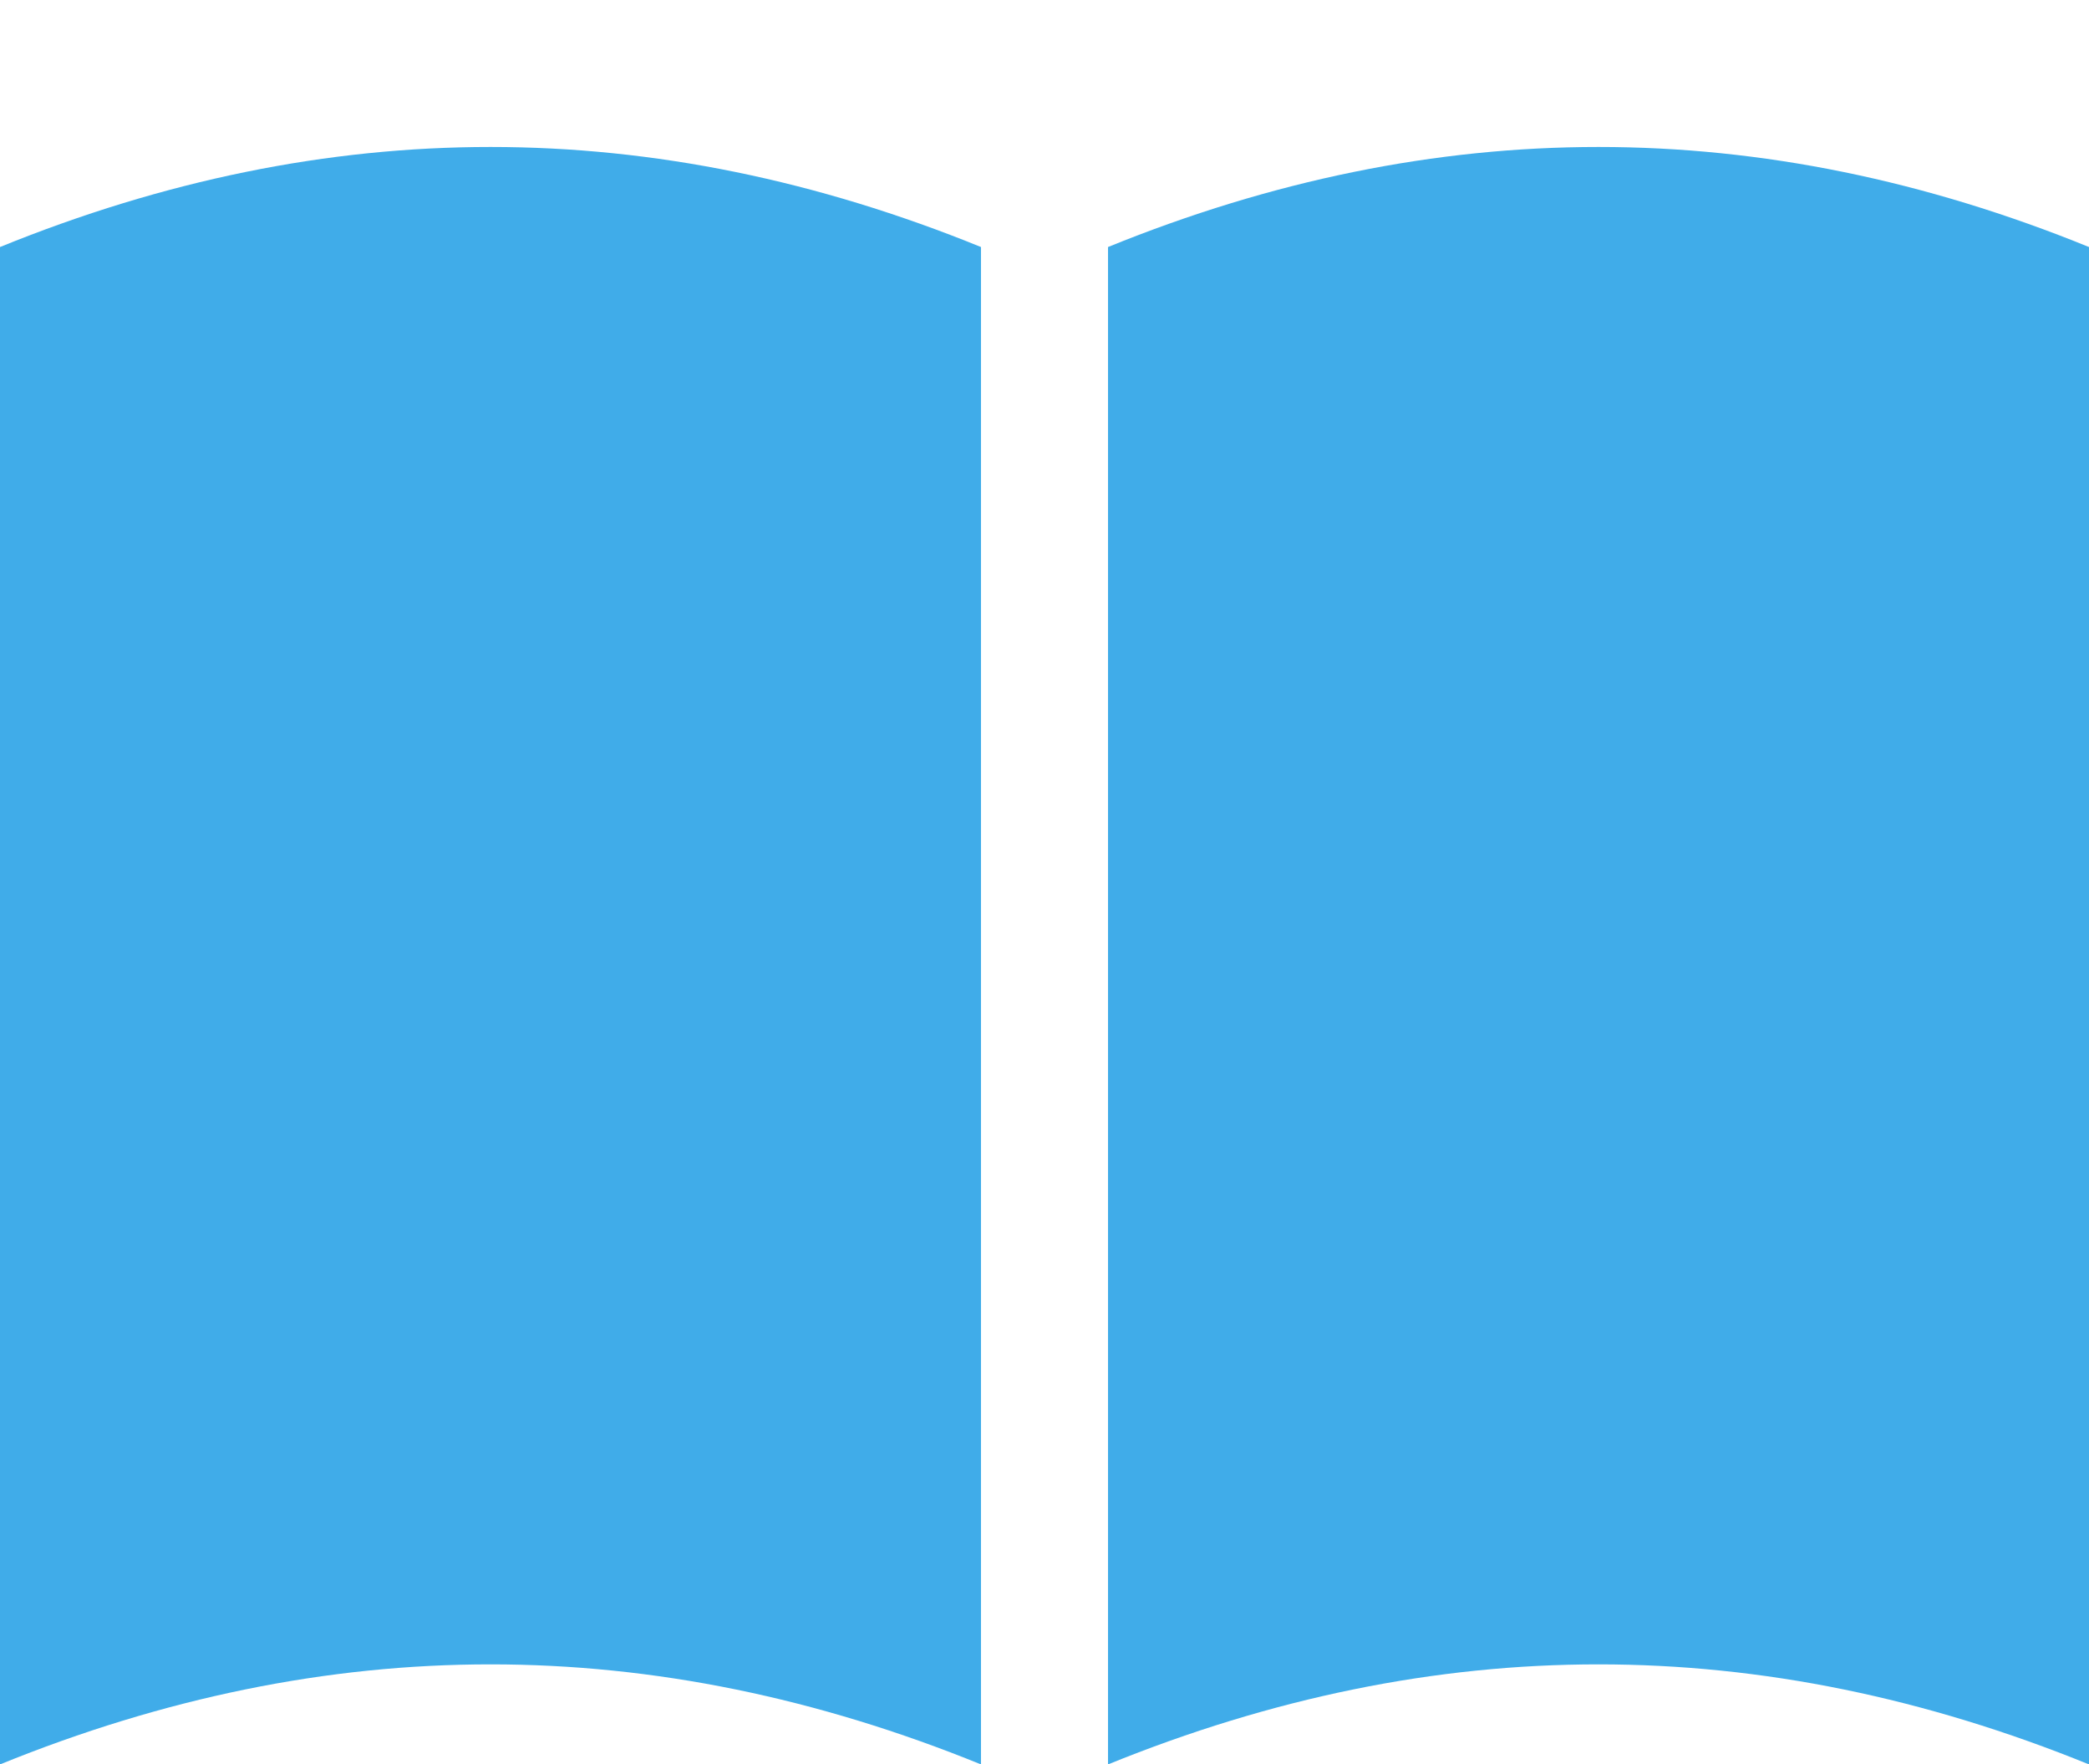
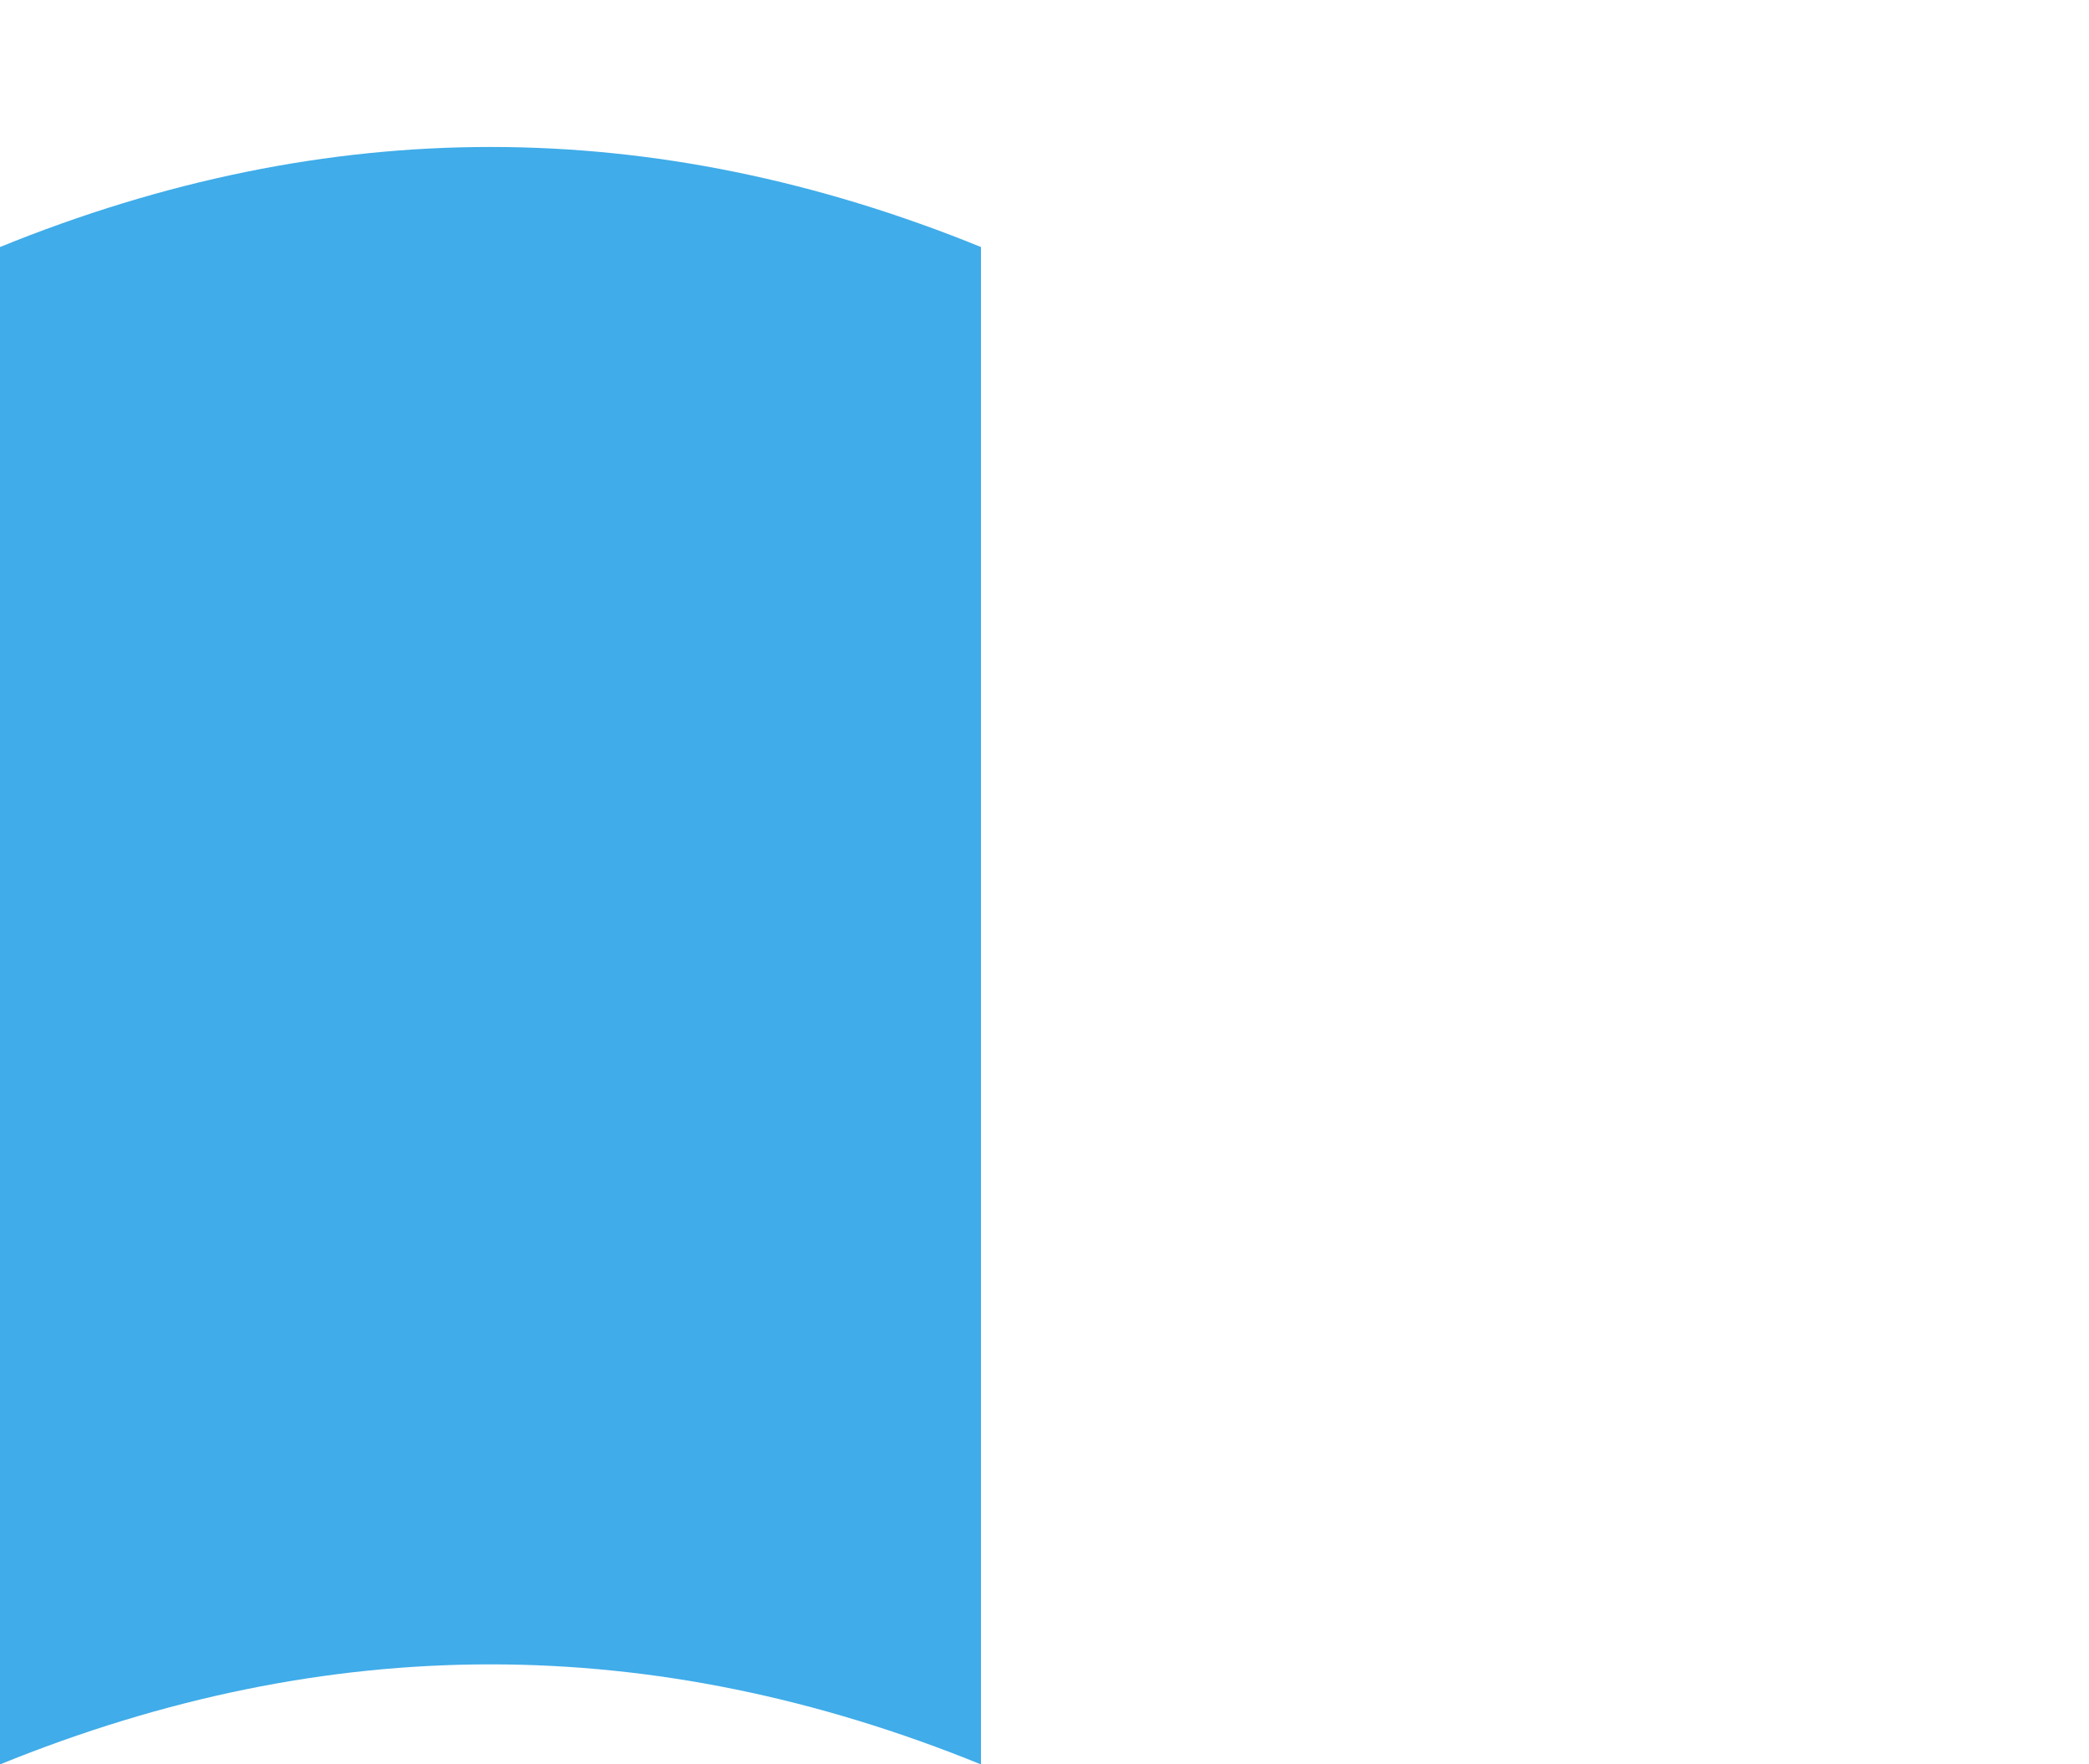
<svg xmlns="http://www.w3.org/2000/svg" version="1.1" id="Layer_1" x="0px" y="0px" viewBox="0 0 296 250" style="enable-background:new 0 0 296 250;" xml:space="preserve">
  <style type="text/css">
	.st0{fill:#40ACE9;}
</style>
  <g>
    <path class="st0" d="M139,250c-46.5-18.9-92.5-18.9-139,0c0-71.7,0-143.3,0-215c46.5-18.9,92.5-18.9,139,0   C139,106.7,139,178.3,139,250z" />
  </g>
  <g>
-     <path class="st0" d="M296,250c-46.5-18.9-92.5-18.9-139,0c0-71.7,0-143.3,0-215c46.5-18.9,92.5-18.9,139,0   C296,106.7,296,178.3,296,250z" />
-   </g>
+     </g>
</svg>